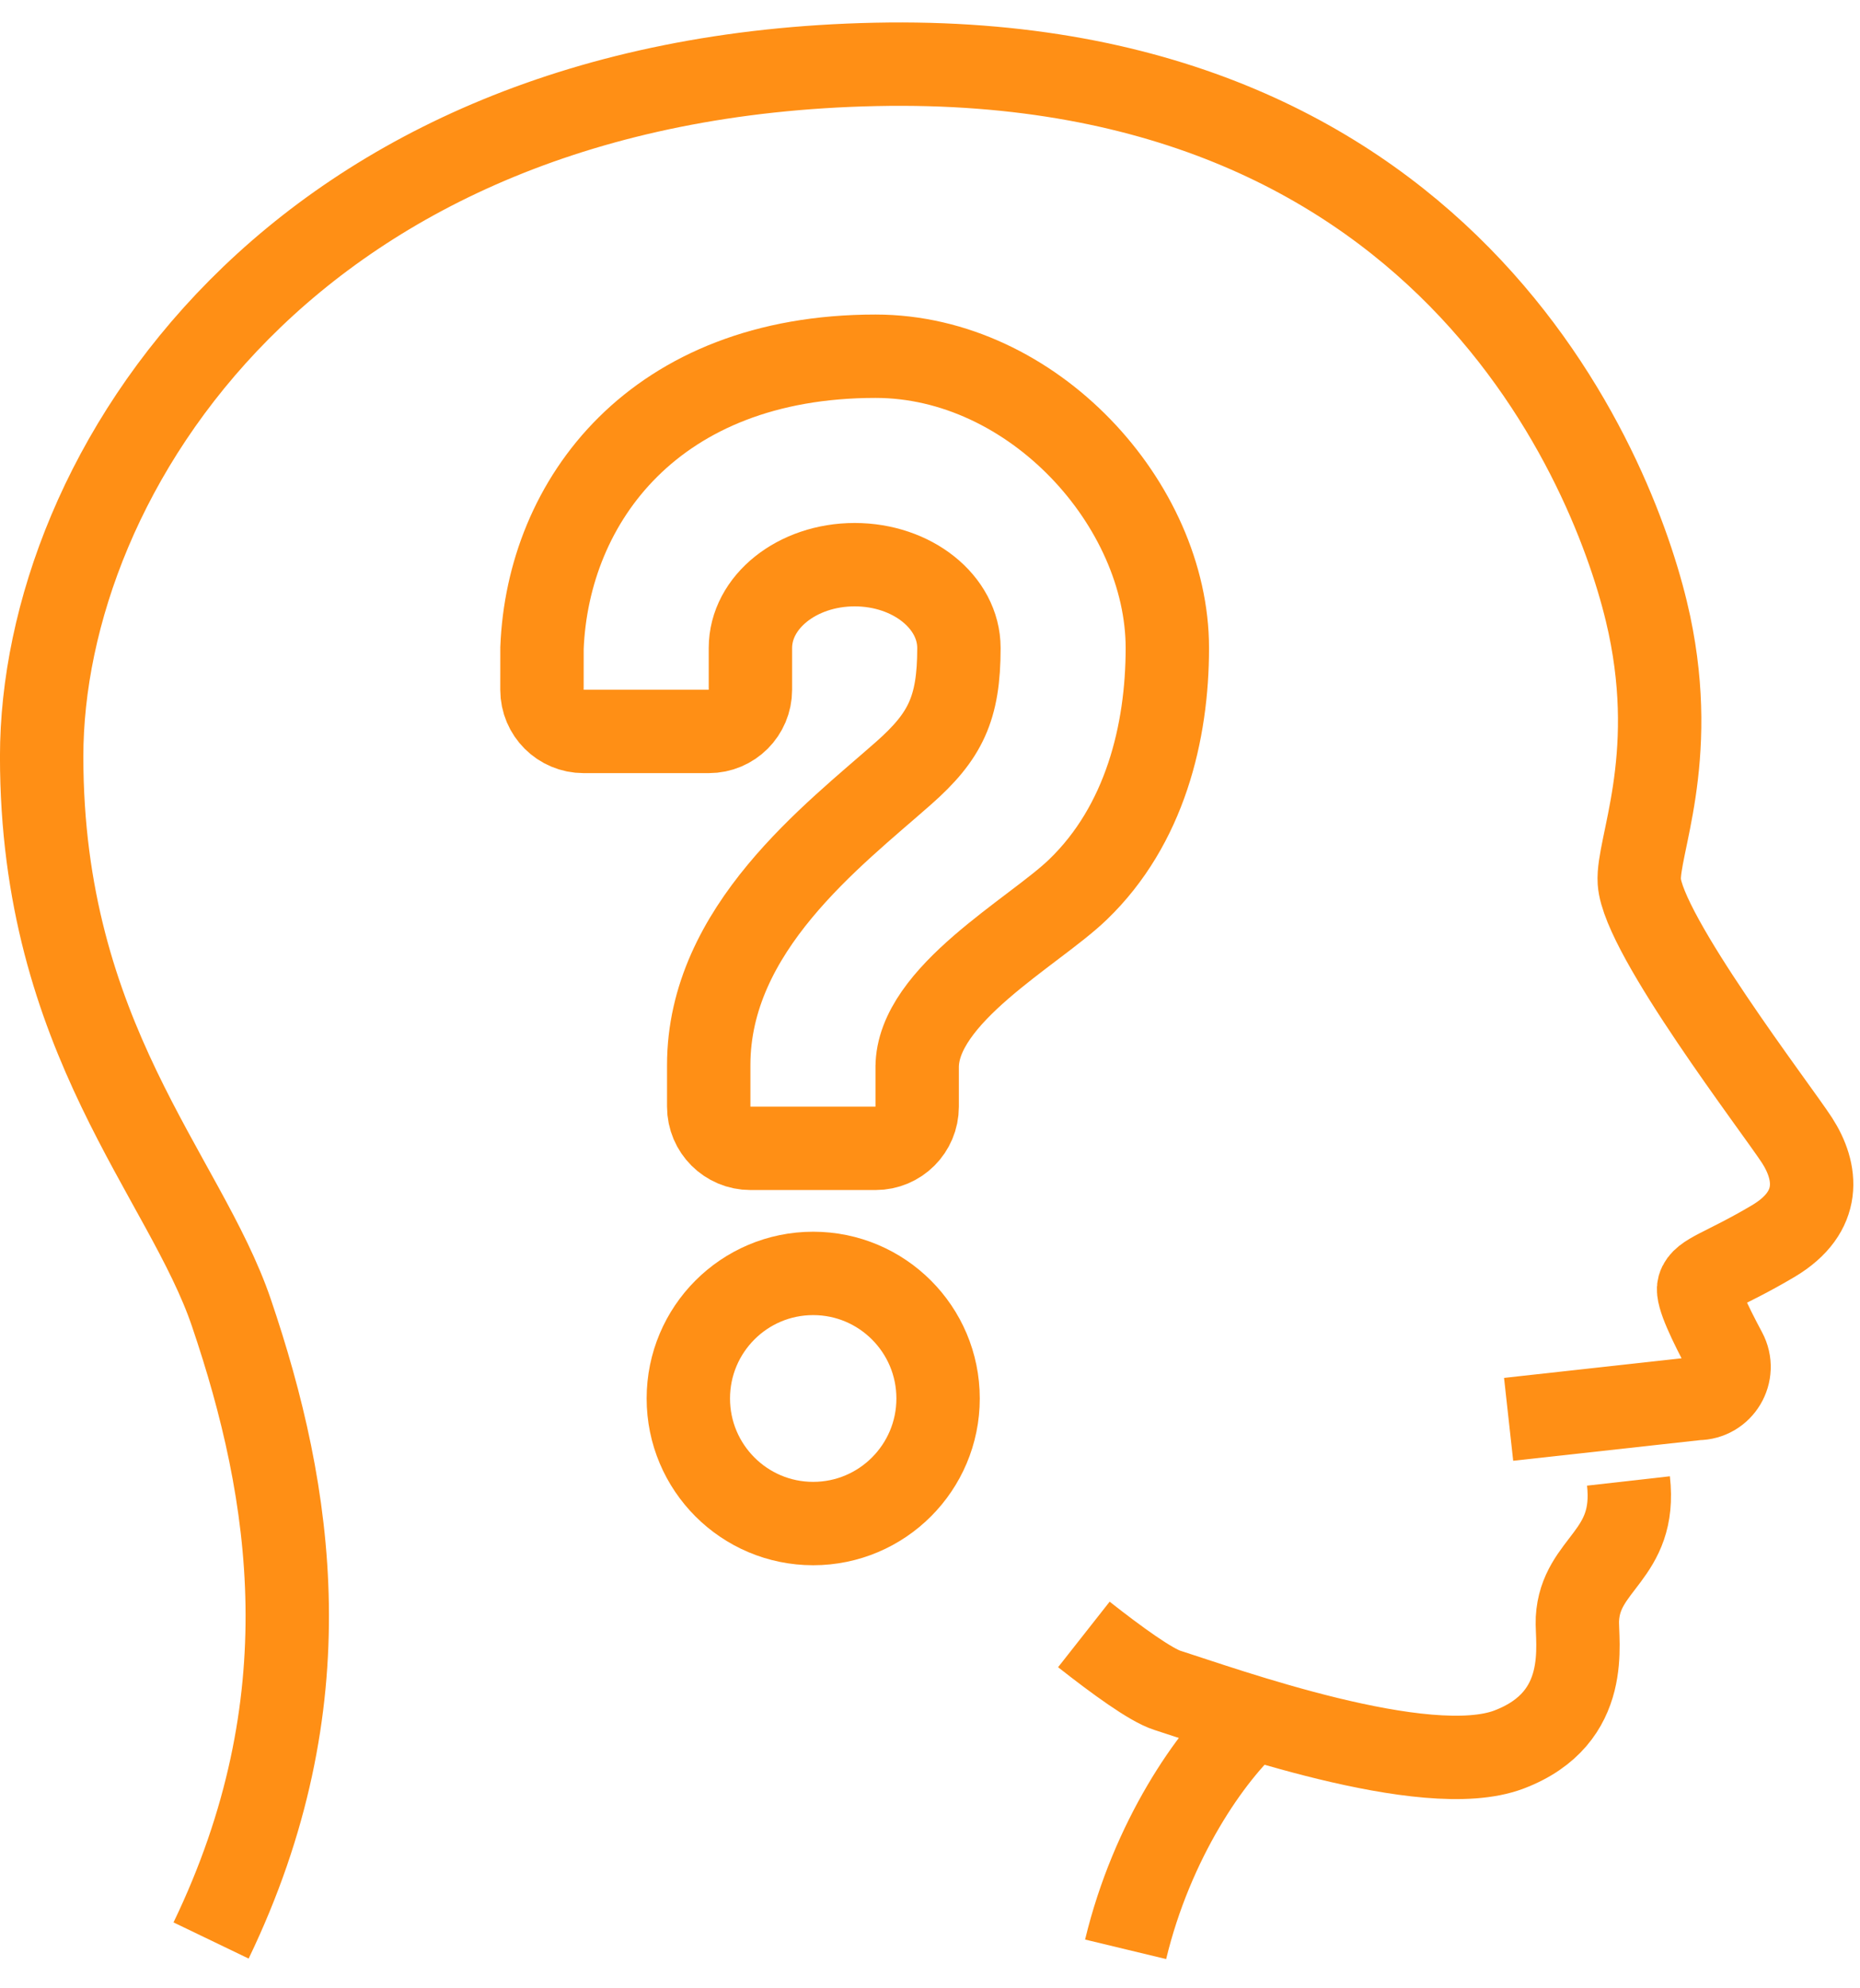
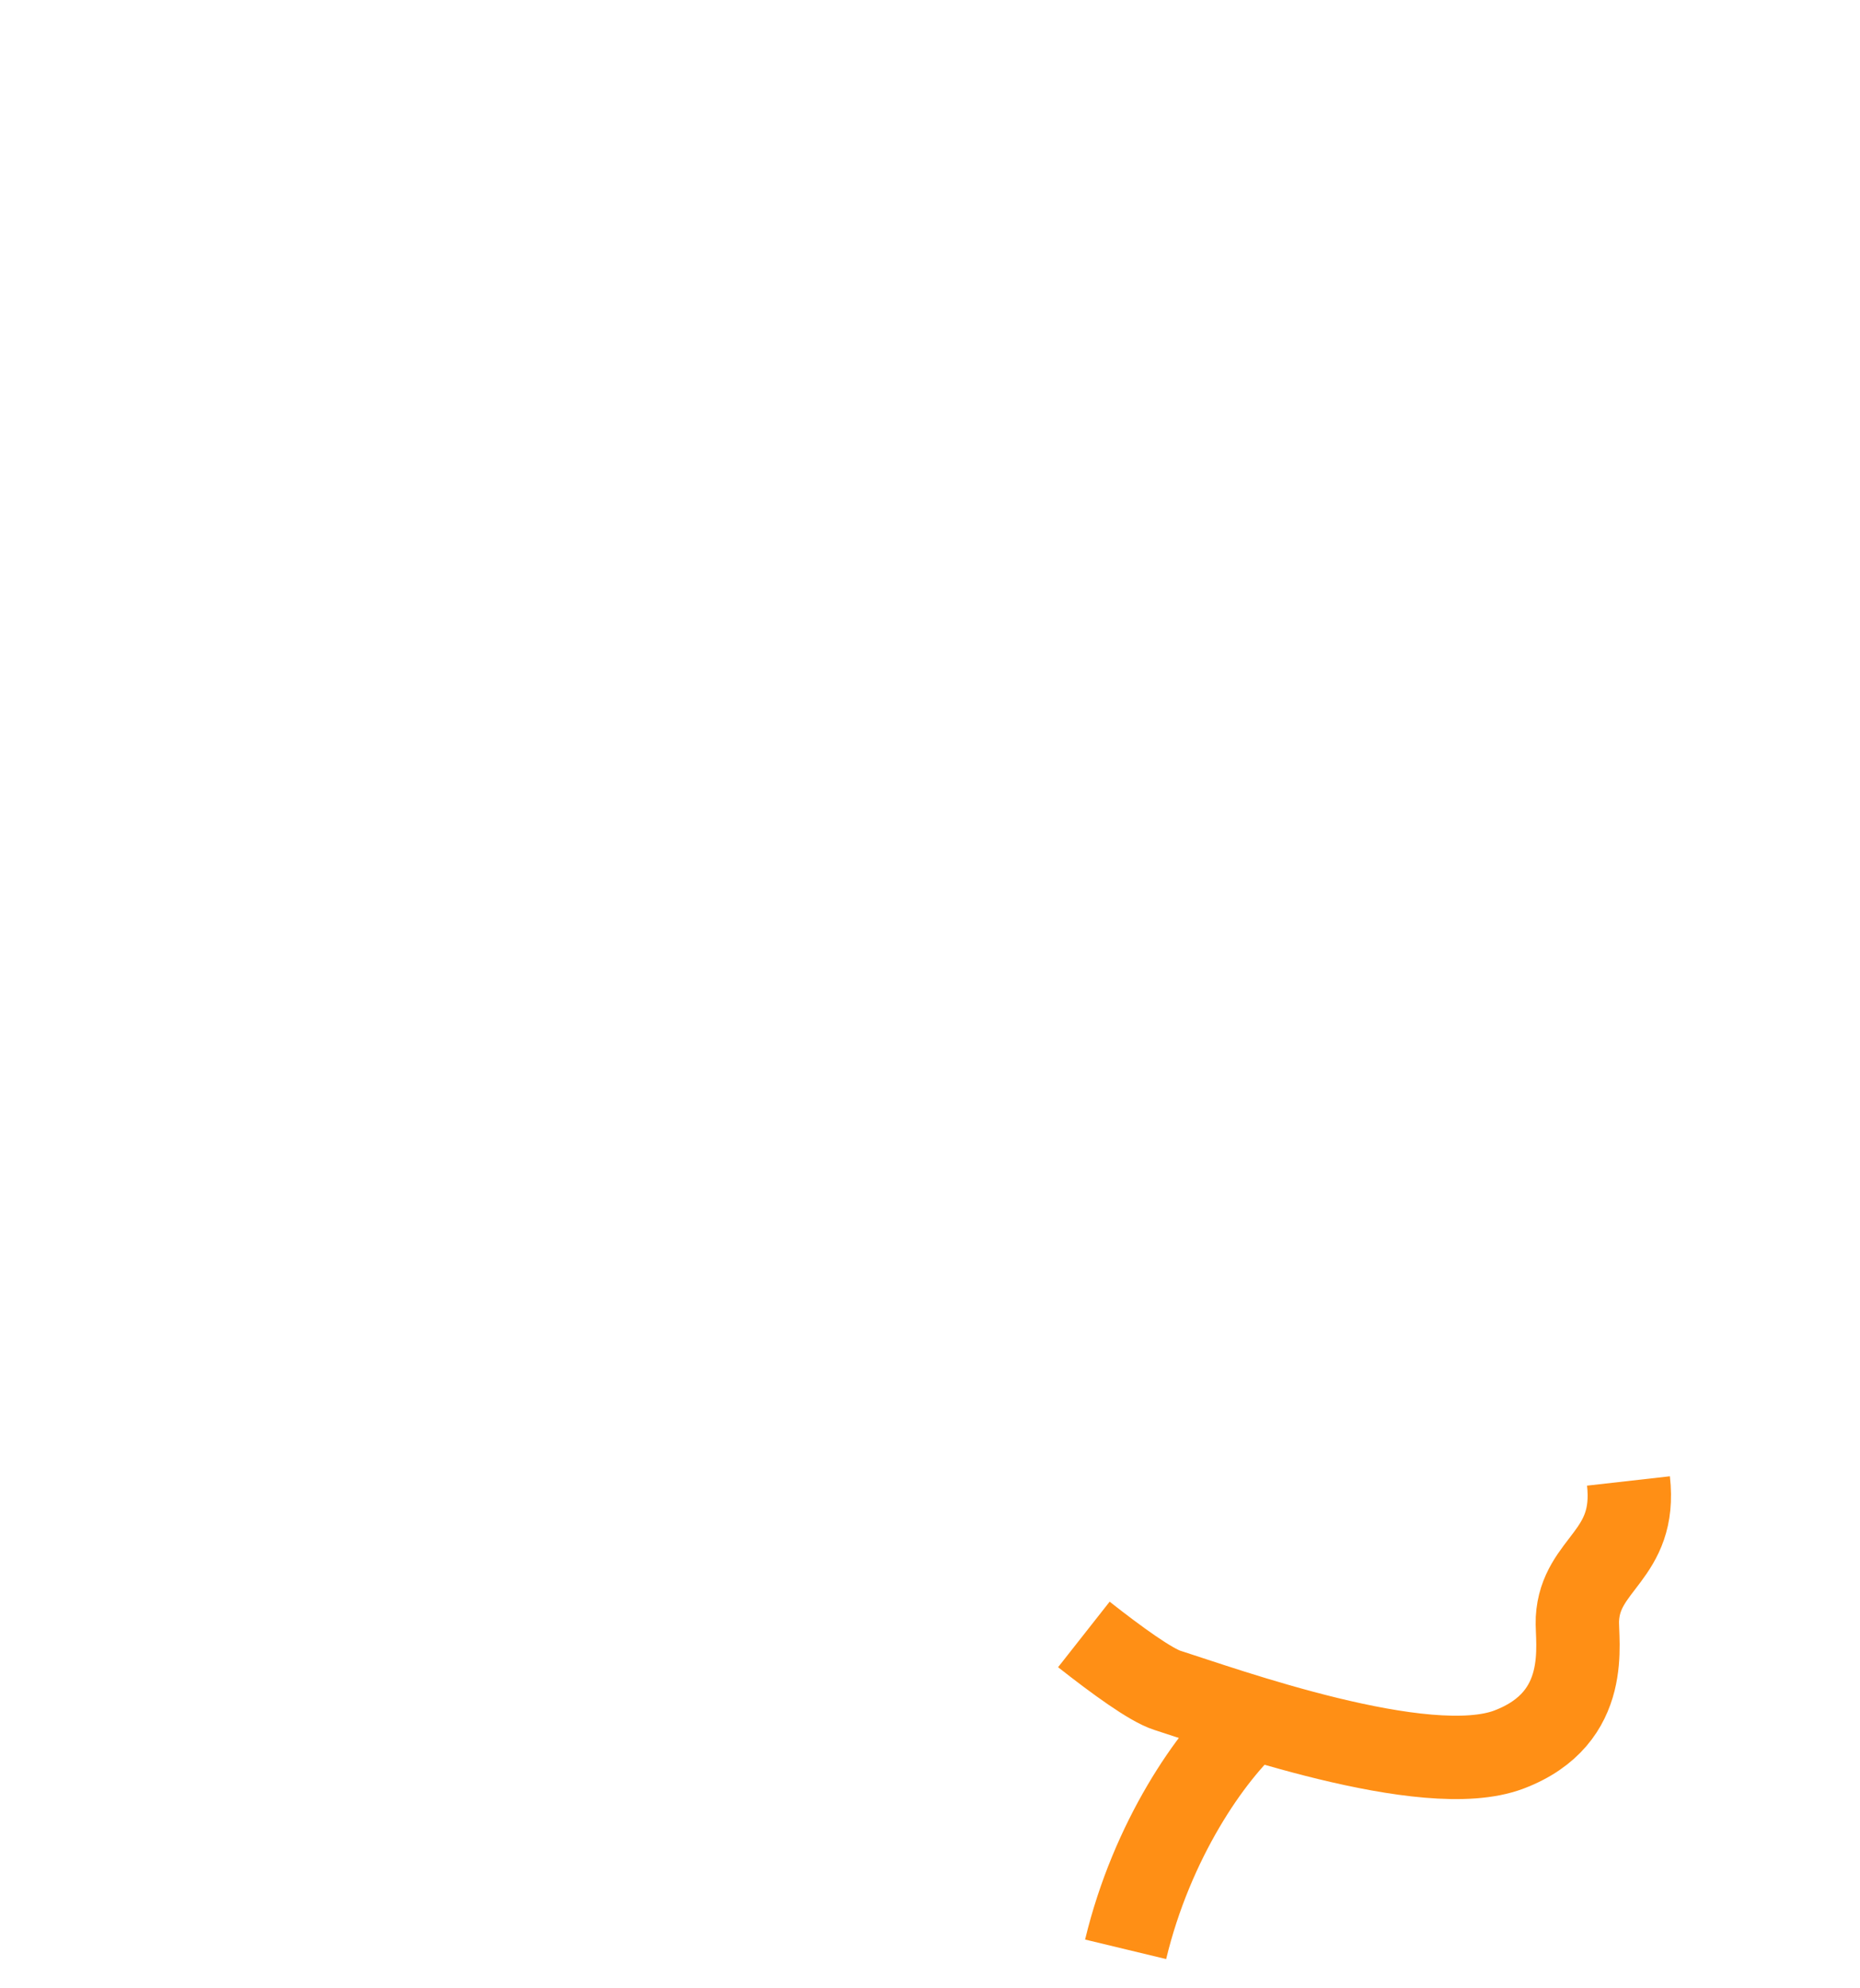
<svg xmlns="http://www.w3.org/2000/svg" width="58px" height="62px" viewBox="0 0 58 62" version="1.1">
  <title>informacni-servis</title>
  <g id="Design" stroke="none" stroke-width="1" fill="none" fill-rule="evenodd">
    <g id="Homepage-carousel3" transform="translate(-771, -1448)" stroke="#FF8F15" stroke-width="2.6">
      <g id="Sluzby" transform="translate(210, 965)">
        <g id="5" transform="translate(400, 450)">
          <g id="informacni-servis" transform="translate(162.299, 35)">
-             <path d="M45.744,42.258 L51.633,41.608 C52.38,41.608 52.852,40.812 52.499,40.153 C52.016,39.249 51.603,38.388 51.676,38.132 C51.791,37.731 52.449,37.617 53.993,36.702 C55.536,35.787 55.364,34.53 54.736,33.557 C54.107,32.585 49.929,27.149 49.819,25.493 C49.747,24.421 51.033,21.719 50.133,17.474 C49.232,13.226 44.229,-0.378 26,0.008 C7.773,0.394 0,12.799 0,21.591 C0,30.383 4.464,34.662 5.915,38.931 C7.83,44.567 8.854,51.093 5.283,58.509" id="Stroke-1" />
            <path d="M33.801,58.784 C34.621,55.379 36.455,52.723 37.766,51.565" id="Stroke-3" />
            <path d="M32.499,48.966 C33.532,49.779 34.591,50.547 35.101,50.708 C36.843,51.262 43.153,53.544 45.757,52.554 C48.362,51.564 47.851,49.19 47.889,48.484 C47.982,46.733 49.746,46.525 49.481,44.18" id="Stroke-5" />
-             <path d="M20.165,41.608 C20.165,43.761 21.908,45.508 24.058,45.508 C26.208,45.508 27.953,43.762 27.953,41.608 C27.953,39.454 26.208,37.708 24.058,37.708 C21.908,37.708 20.165,39.454 20.165,41.608 Z" id="Stroke-7" />
-             <path d="M20.801,31.208 L20.801,32.508 C20.801,33.227 21.384,33.808 22.103,33.808 L26.003,33.808 C26.721,33.808 27.301,33.227 27.301,32.508 L27.301,31.208 L27.301,31.281 C27.301,29.02 30.951,27.057 32.317,25.736 C34.4,23.728 35.102,20.839 35.102,18.208 C35.102,13.737 30.917,9.108 26.002,9.108 C19.111,9.108 15.783,13.618 15.602,18.208 C15.601,18.668 15.601,19.118 15.601,19.511 C15.601,20.23 16.183,20.808 16.901,20.808 L20.803,20.808 C21.521,20.808 22.101,20.227 22.101,19.508 L22.101,18.208 C22.101,16.773 23.557,15.608 25.352,15.608 C27.147,15.608 28.603,16.773 28.603,18.208 C28.603,20.097 28.178,20.96 26.878,22.108 C24.676,24.052 20.801,26.969 20.801,31.208 Z" id="Stroke-9" />
          </g>
        </g>
      </g>
    </g>
  </g>
</svg>